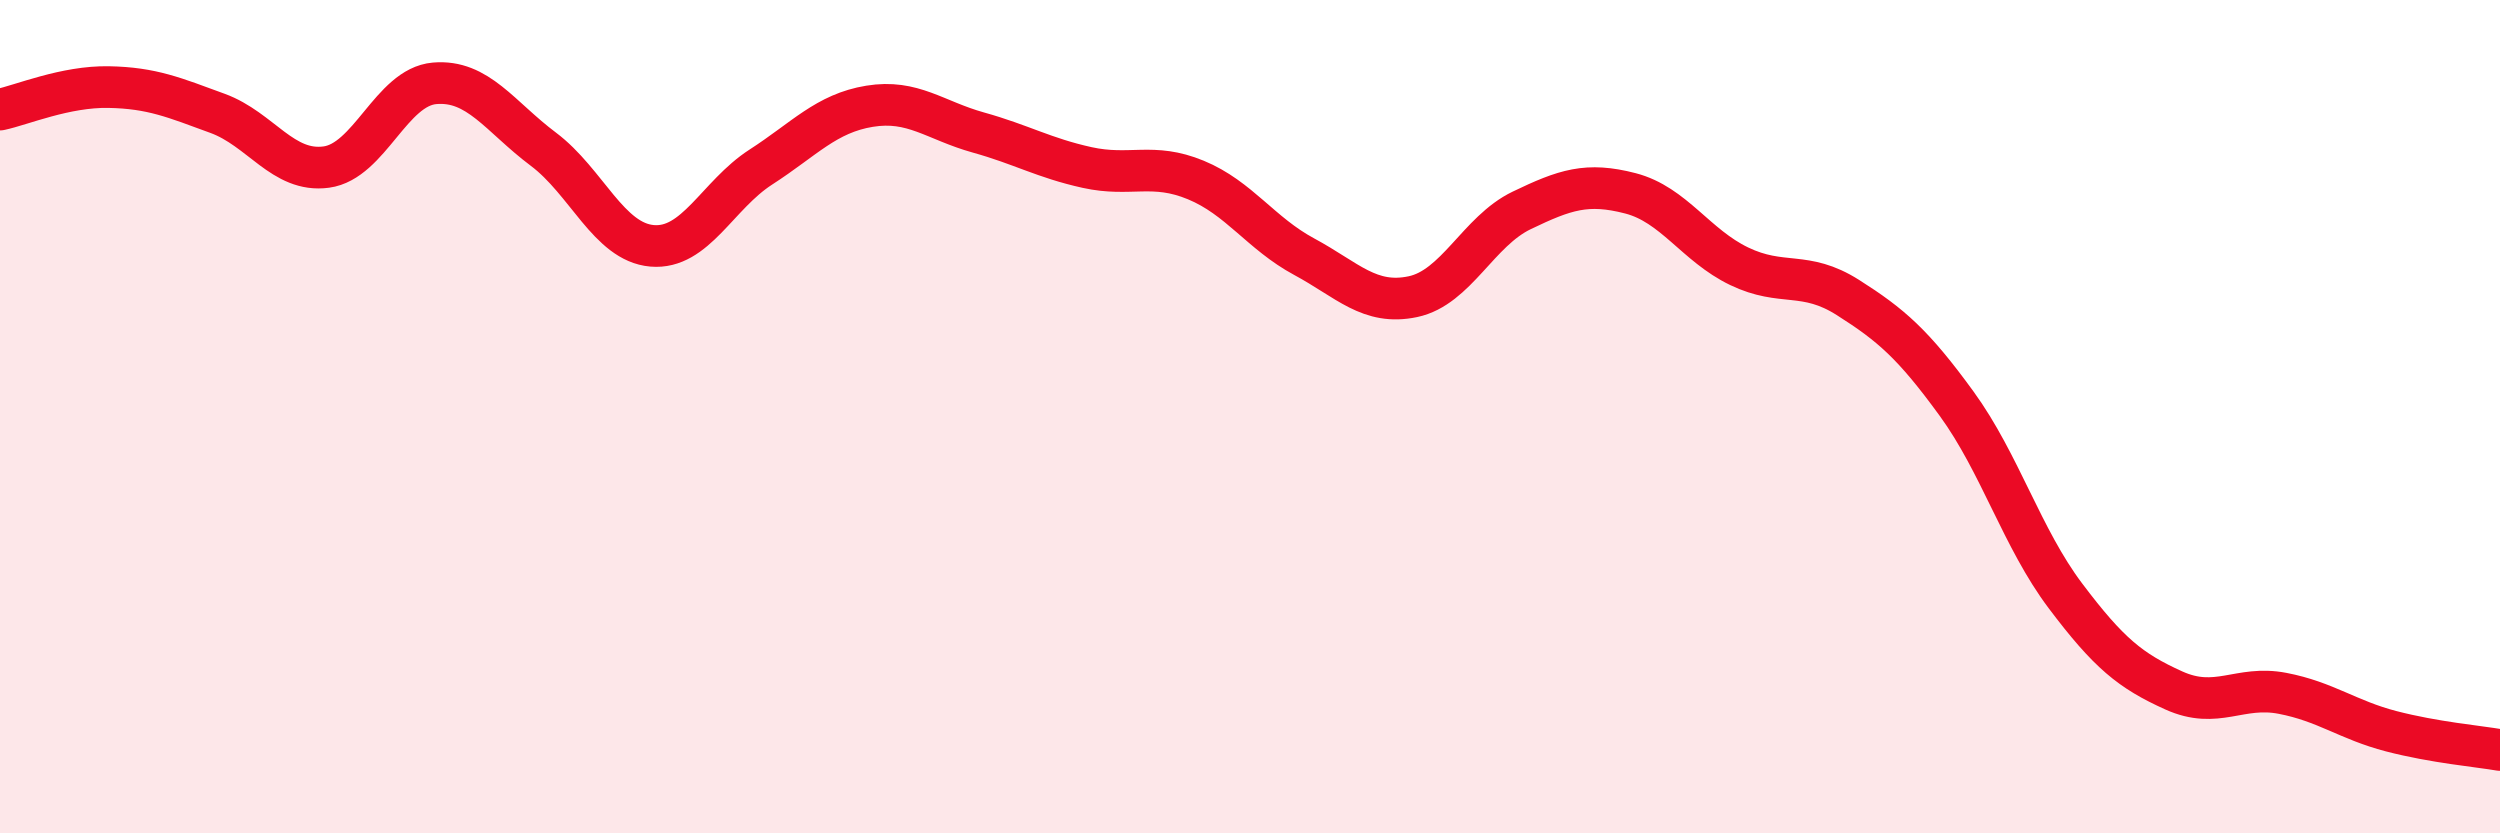
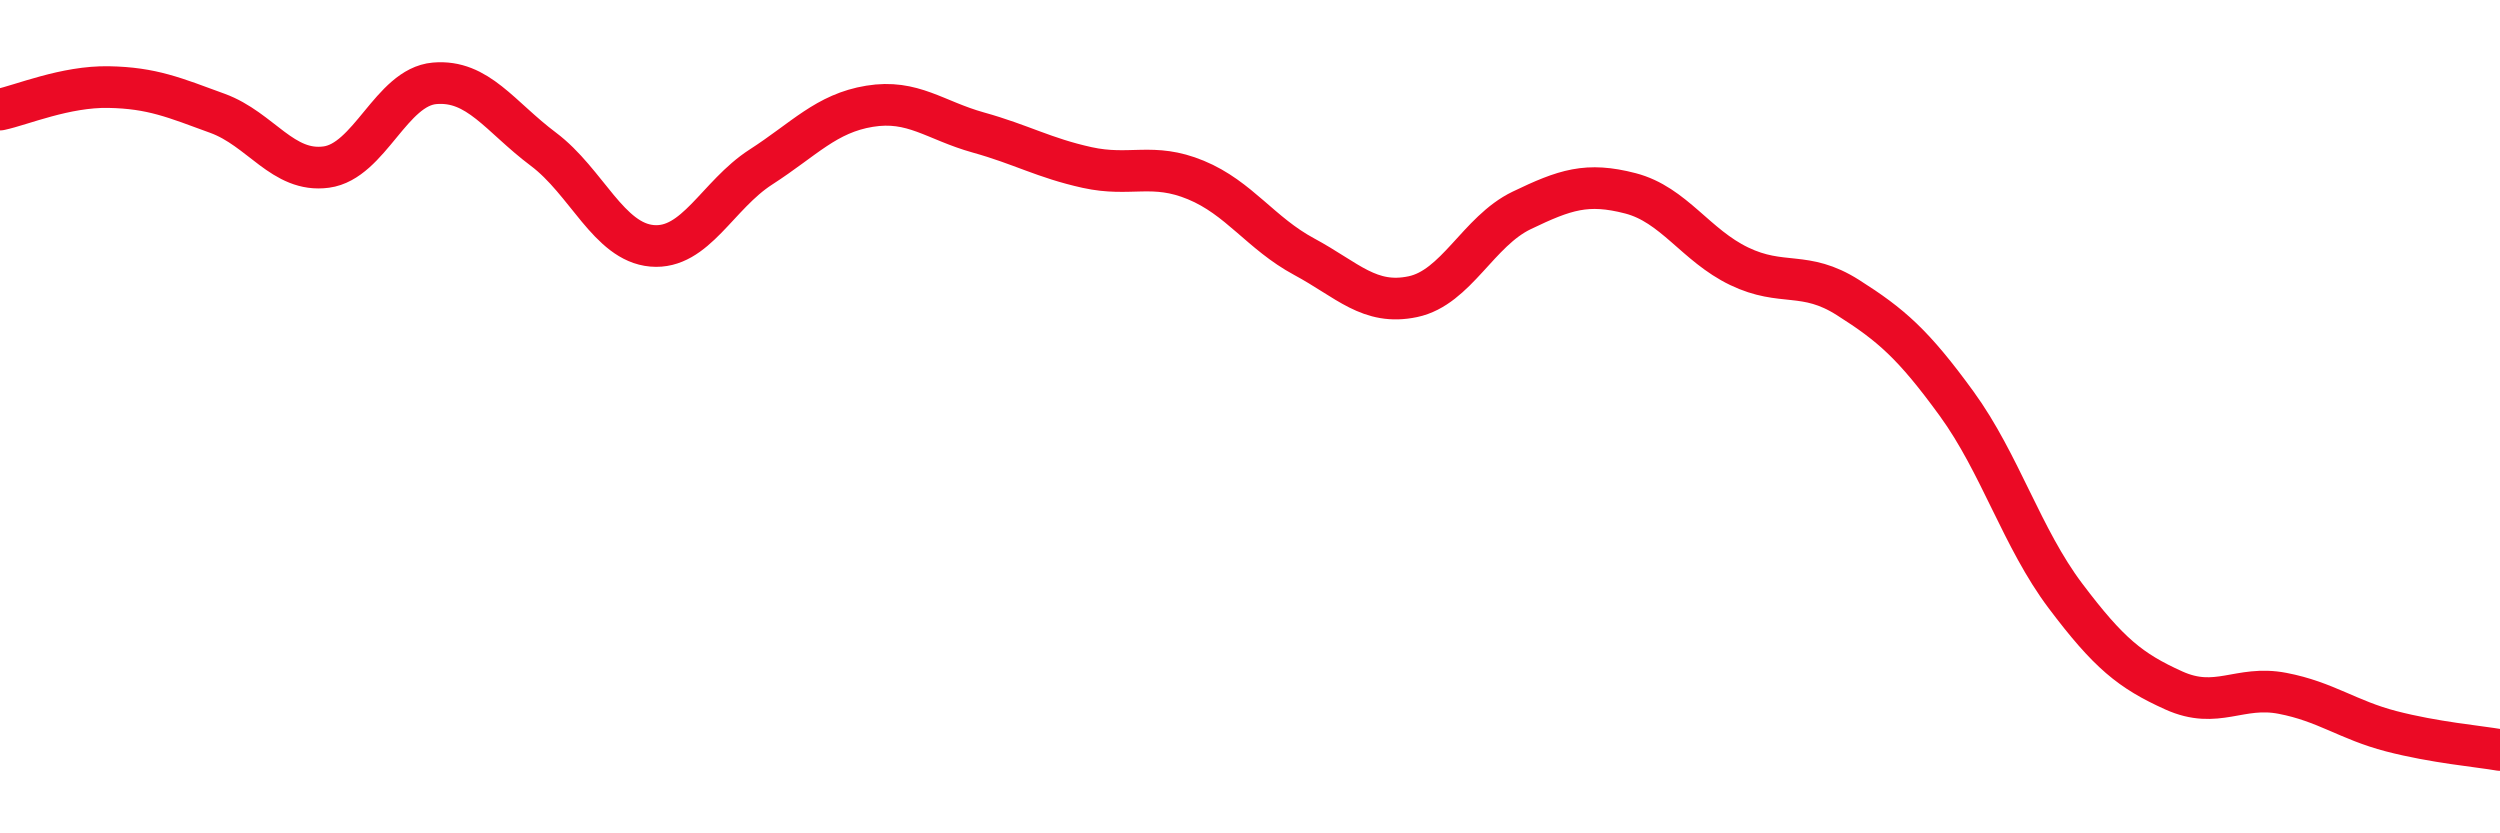
<svg xmlns="http://www.w3.org/2000/svg" width="60" height="20" viewBox="0 0 60 20">
-   <path d="M 0,2.63 C 0.52,2.52 1.57,2.07 2.61,2.09 C 3.65,2.11 4.18,2.34 5.22,2.72 C 6.26,3.1 6.79,4.15 7.83,4.01 C 8.87,3.87 9.39,2.09 10.43,2 C 11.47,1.91 12,2.8 13.04,3.58 C 14.08,4.36 14.61,5.81 15.65,5.9 C 16.69,5.99 17.22,4.68 18.26,4.01 C 19.3,3.34 19.83,2.72 20.87,2.55 C 21.91,2.38 22.44,2.89 23.48,3.18 C 24.52,3.47 25.05,3.79 26.09,4.02 C 27.13,4.25 27.66,3.89 28.7,4.32 C 29.74,4.75 30.26,5.6 31.3,6.16 C 32.34,6.72 32.87,7.34 33.91,7.12 C 34.95,6.9 35.48,5.55 36.52,5.05 C 37.56,4.55 38.09,4.37 39.13,4.64 C 40.17,4.91 40.7,5.89 41.74,6.39 C 42.78,6.89 43.31,6.48 44.35,7.14 C 45.39,7.8 45.92,8.26 46.96,9.69 C 48,11.12 48.53,12.92 49.57,14.3 C 50.61,15.68 51.13,16.1 52.17,16.57 C 53.21,17.04 53.74,16.44 54.78,16.64 C 55.82,16.84 56.35,17.28 57.39,17.55 C 58.43,17.82 59.48,17.91 60,18L60 20L0 20Z" fill="#EB0A25" opacity="0.1" stroke-linecap="round" stroke-linejoin="round" />
  <path d="M 0,2.63 C 0.52,2.52 1.57,2.07 2.61,2.09 C 3.65,2.11 4.18,2.34 5.22,2.72 C 6.26,3.1 6.79,4.15 7.83,4.01 C 8.87,3.87 9.39,2.09 10.43,2 C 11.47,1.91 12,2.8 13.04,3.58 C 14.08,4.36 14.61,5.81 15.65,5.9 C 16.69,5.99 17.22,4.68 18.26,4.01 C 19.3,3.34 19.83,2.72 20.87,2.55 C 21.91,2.38 22.44,2.89 23.48,3.18 C 24.52,3.47 25.05,3.79 26.09,4.02 C 27.13,4.25 27.66,3.89 28.7,4.32 C 29.74,4.75 30.26,5.6 31.3,6.16 C 32.34,6.72 32.87,7.34 33.91,7.12 C 34.95,6.9 35.48,5.55 36.52,5.05 C 37.56,4.55 38.09,4.37 39.13,4.64 C 40.17,4.91 40.7,5.89 41.74,6.39 C 42.78,6.89 43.31,6.48 44.35,7.14 C 45.39,7.8 45.92,8.26 46.96,9.69 C 48,11.12 48.53,12.92 49.57,14.3 C 50.61,15.68 51.13,16.1 52.17,16.57 C 53.21,17.04 53.74,16.44 54.78,16.64 C 55.82,16.84 56.35,17.28 57.39,17.55 C 58.43,17.82 59.48,17.91 60,18" stroke="#EB0A25" stroke-width="1" fill="none" stroke-linecap="round" stroke-linejoin="round" />
</svg>